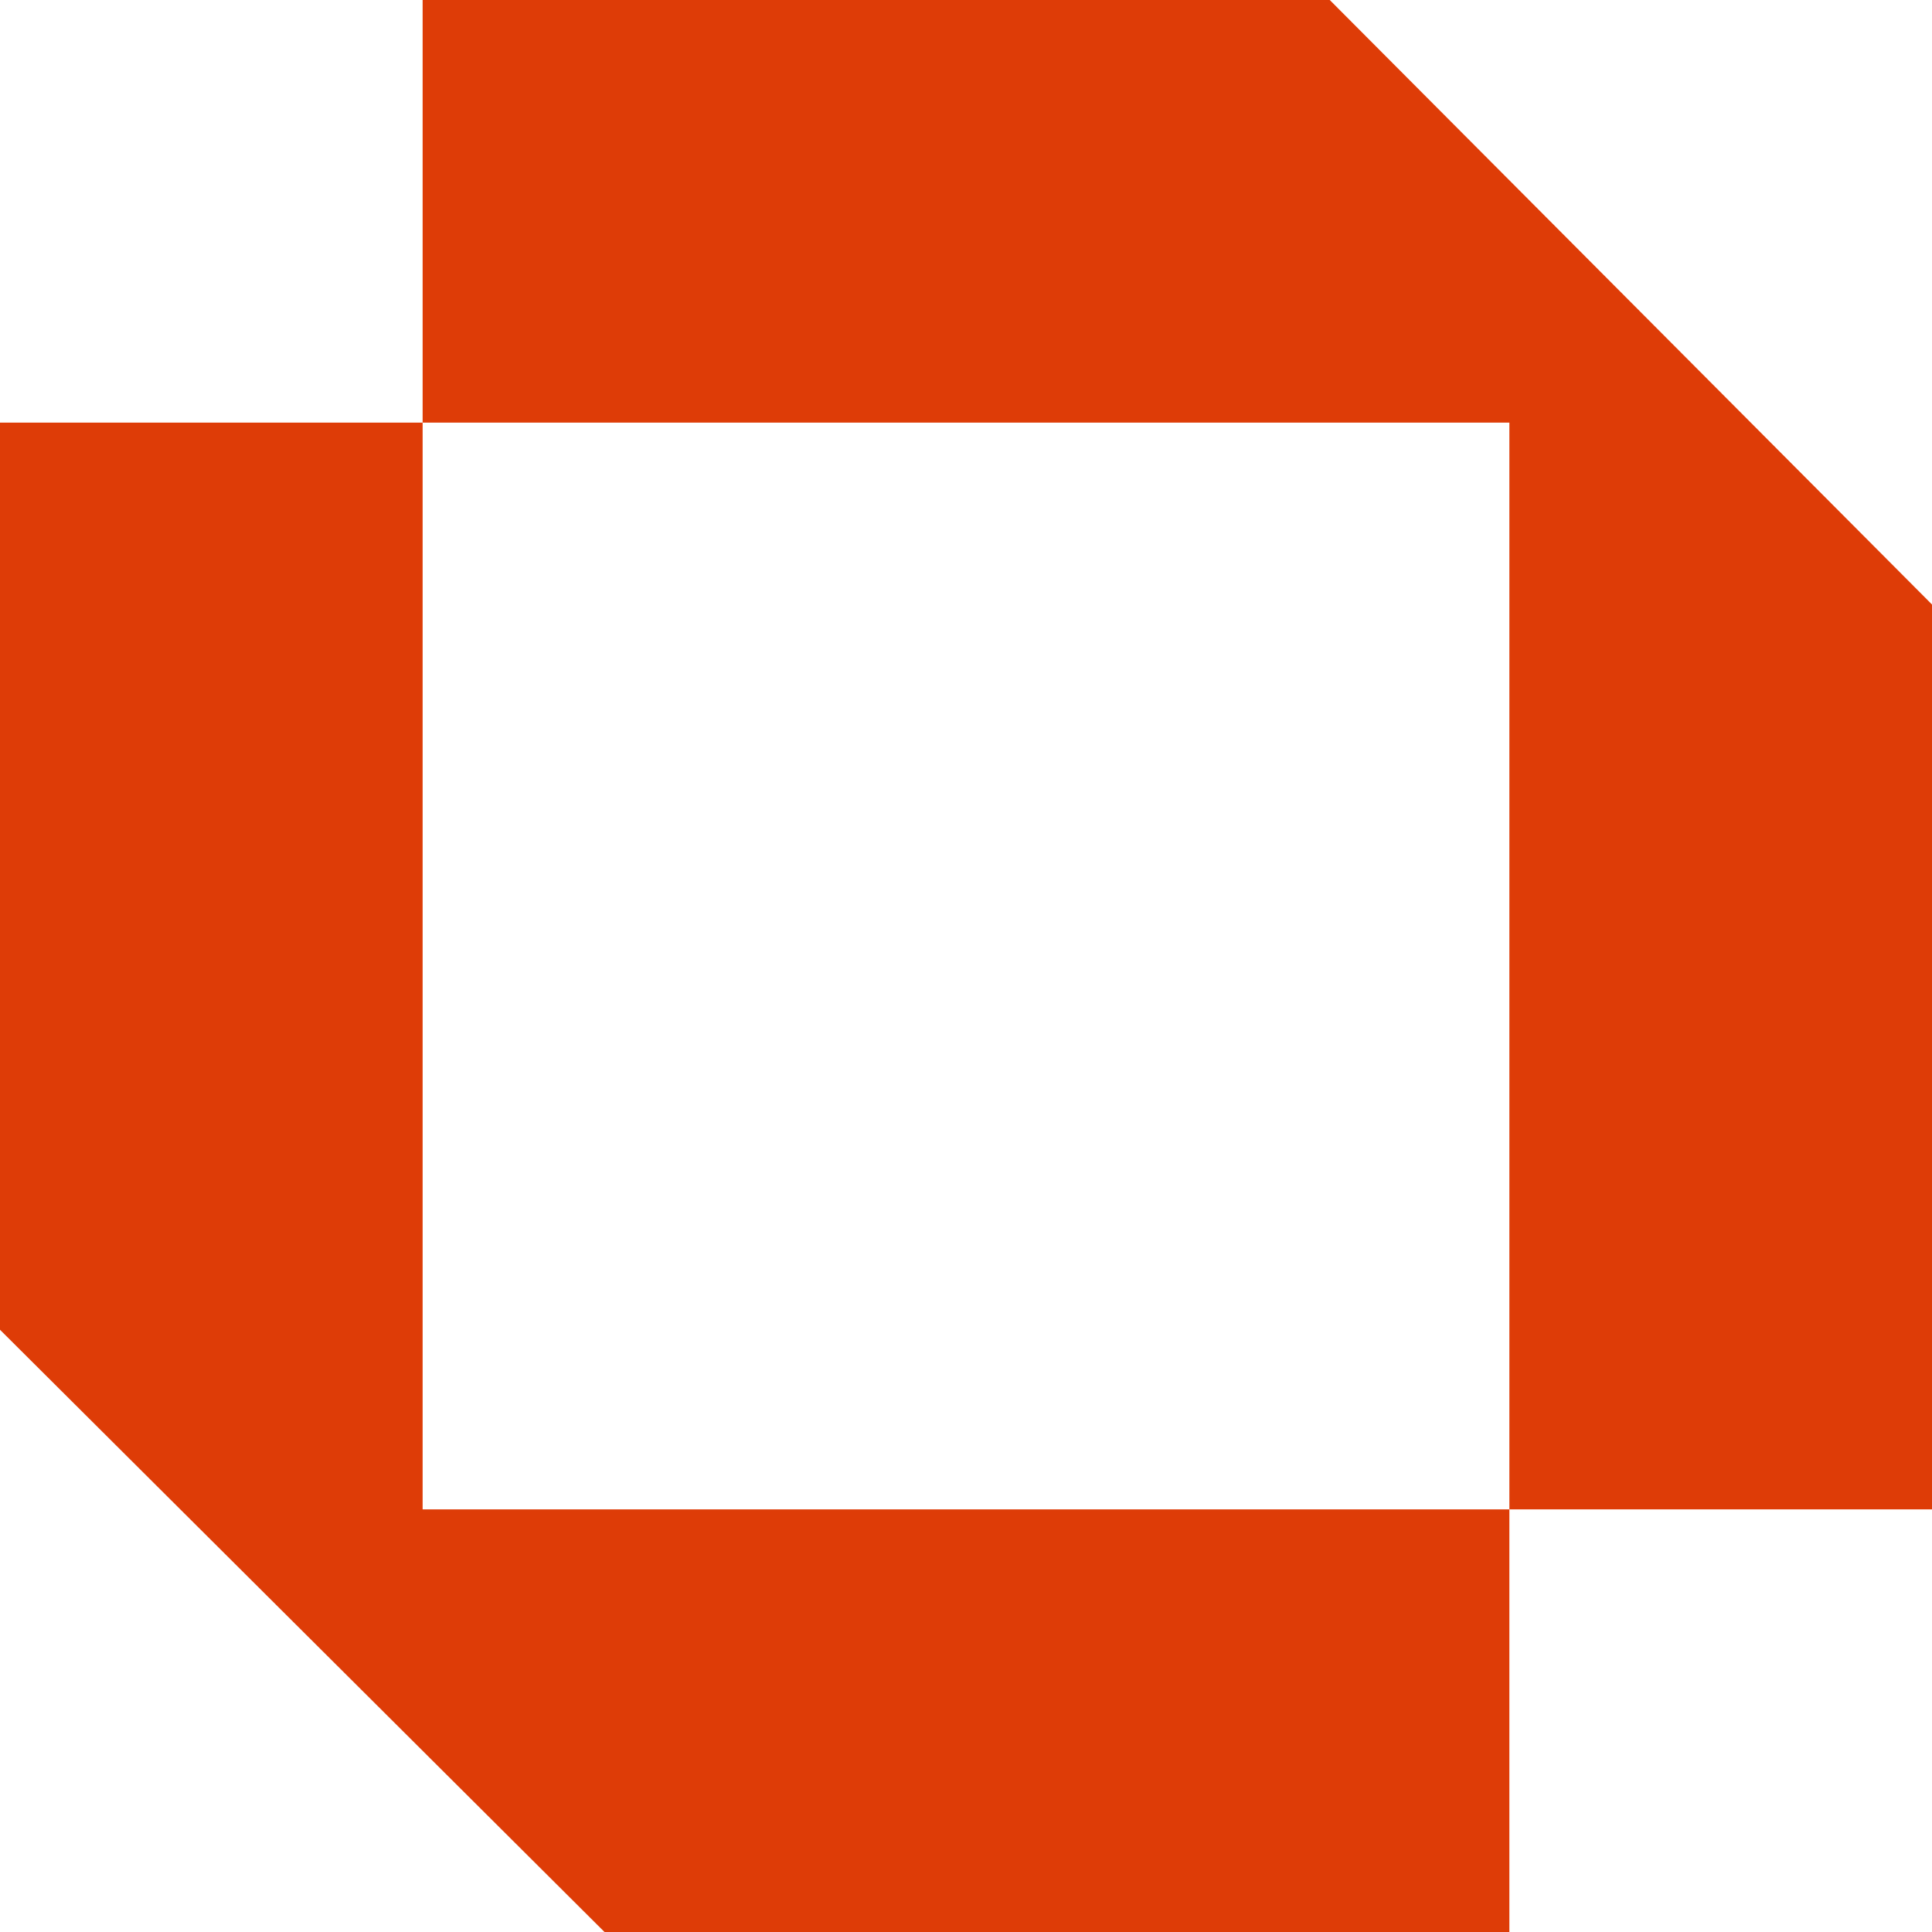
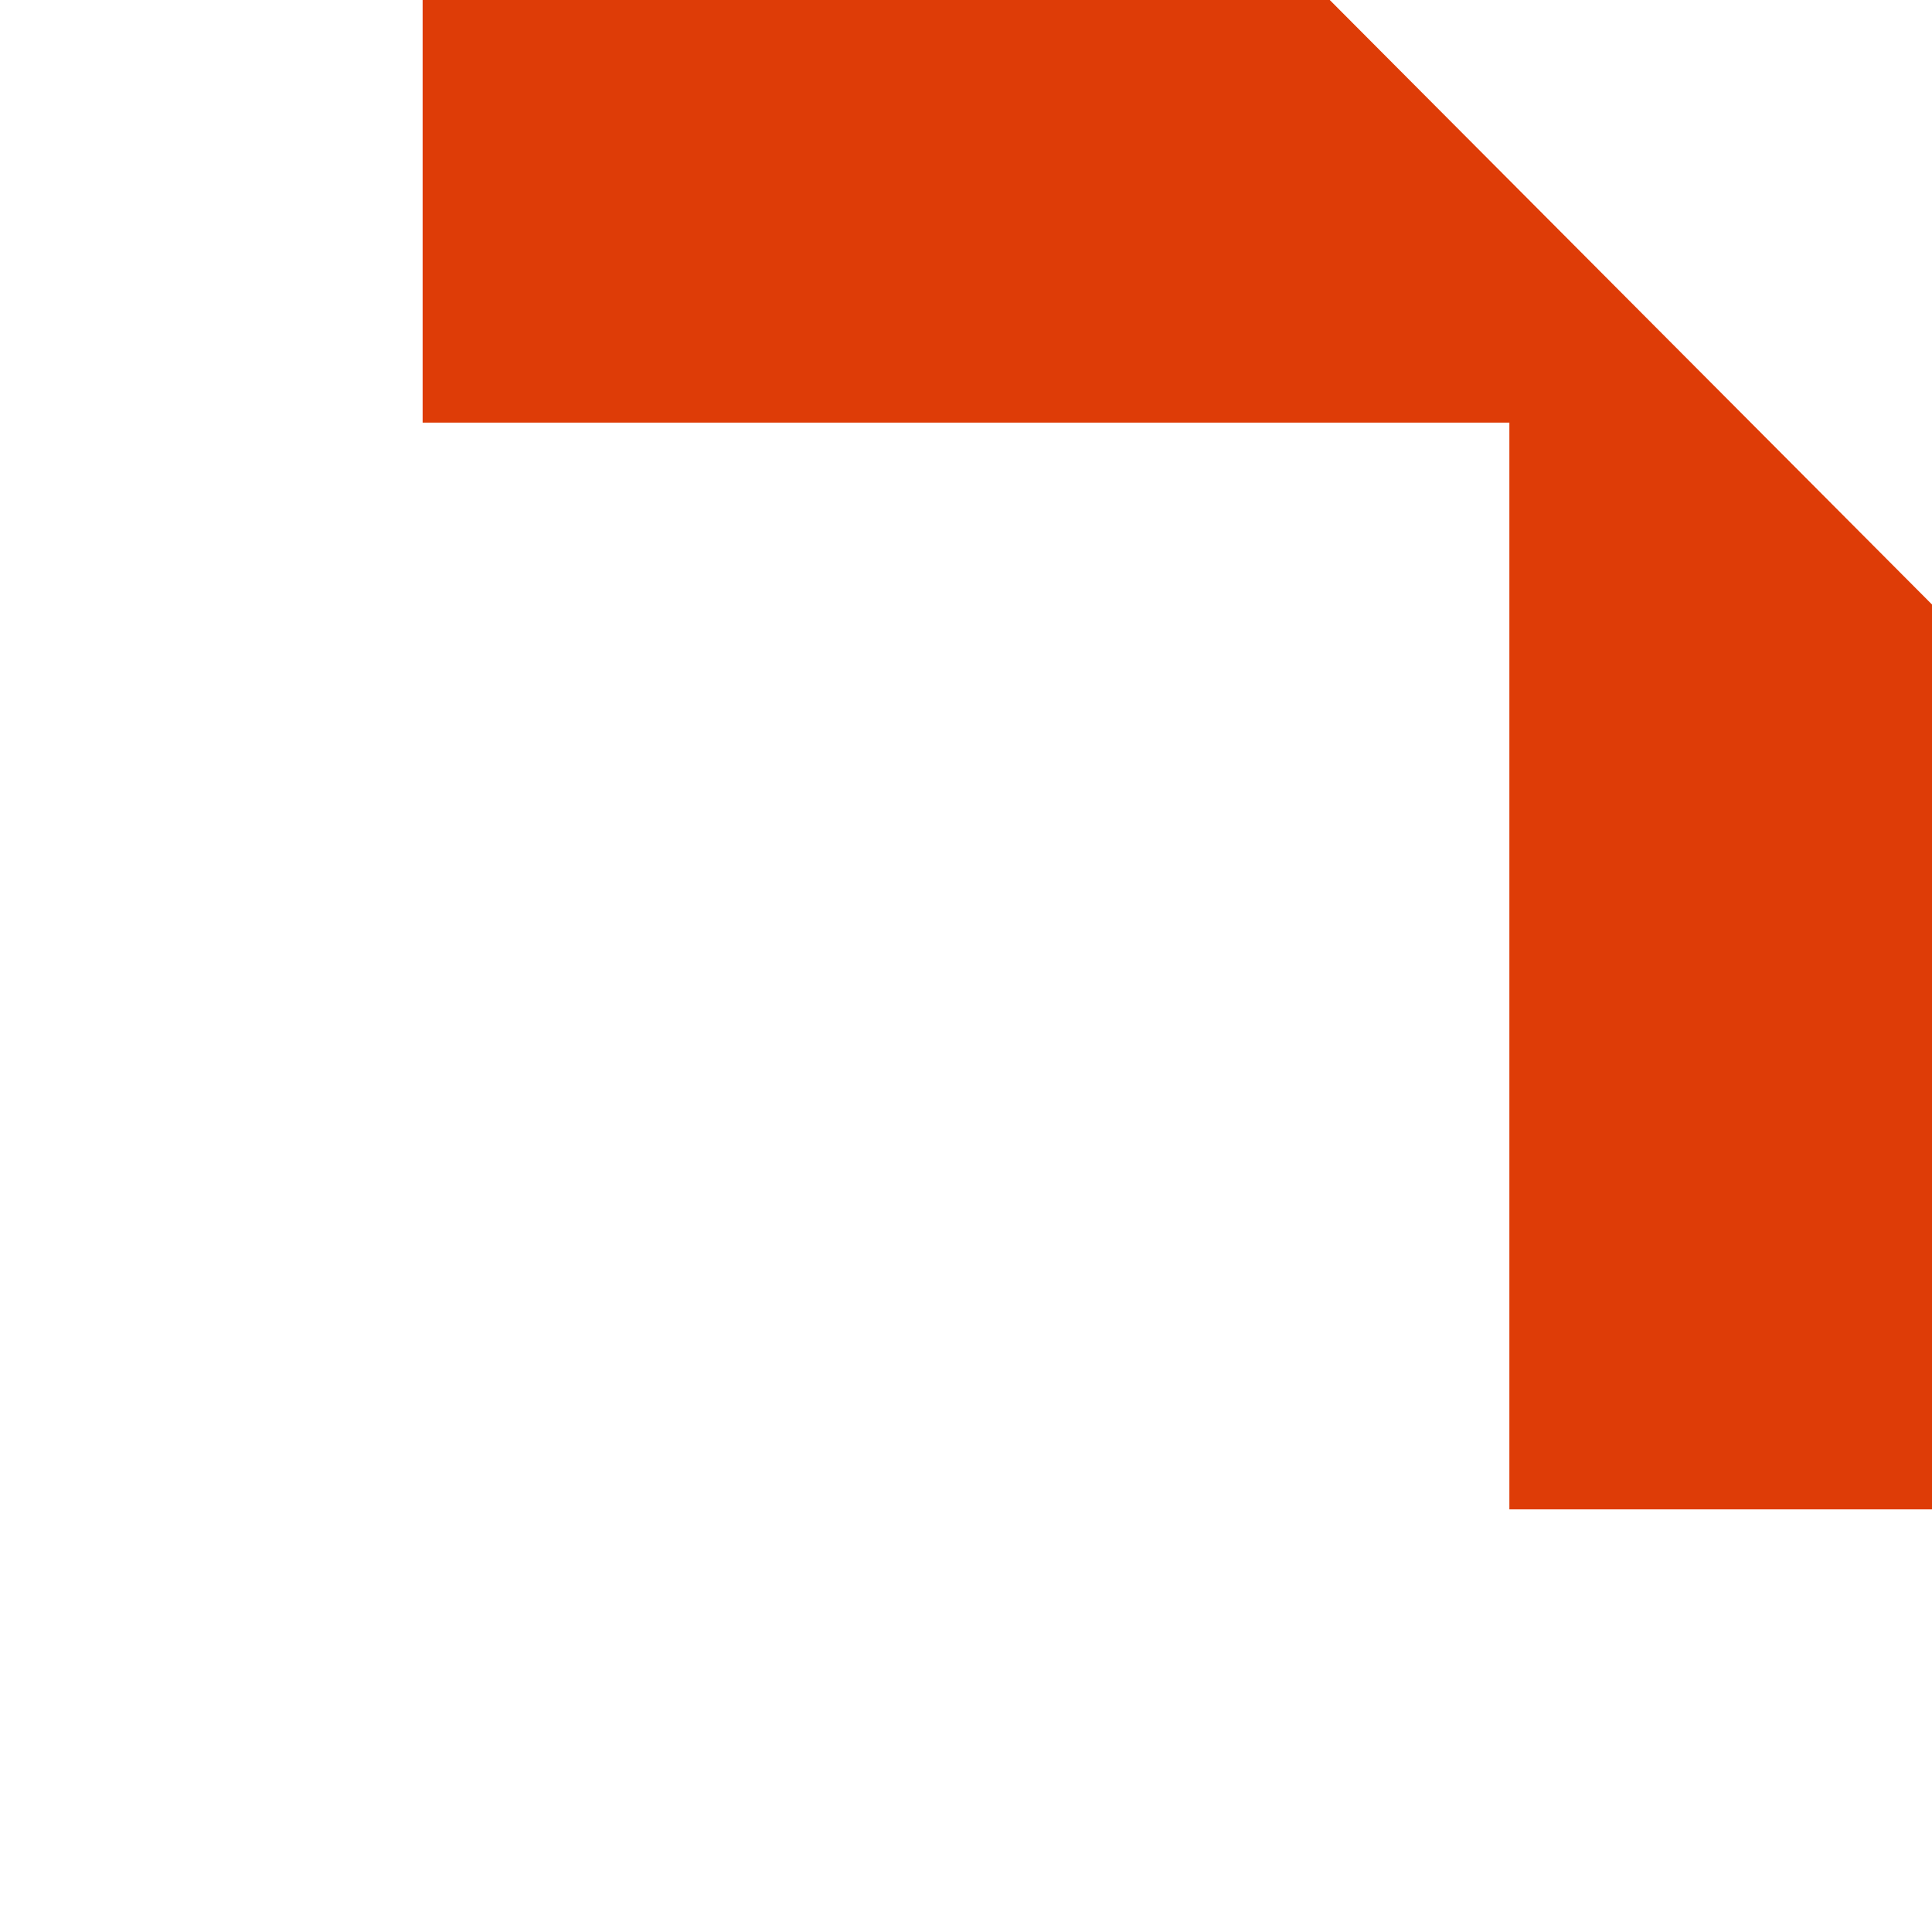
<svg xmlns="http://www.w3.org/2000/svg" version="1.1" id="Laag_1" x="0px" y="0px" viewBox="0 0 512 512" style="enable-background:new 0 0 512 512;" xml:space="preserve">
  <style type="text/css">
	.st0{fill:#DE3C07;}
</style>
  <g>
    <polygon class="st0" points="112,0 112,112 400,112 400,400 512,400 512,160.2 352.4,0  " />
-     <polygon class="st0" points="400,512 400,400 112,400 112,112 0,112 0,352.4 160.2,512  " />
  </g>
</svg>